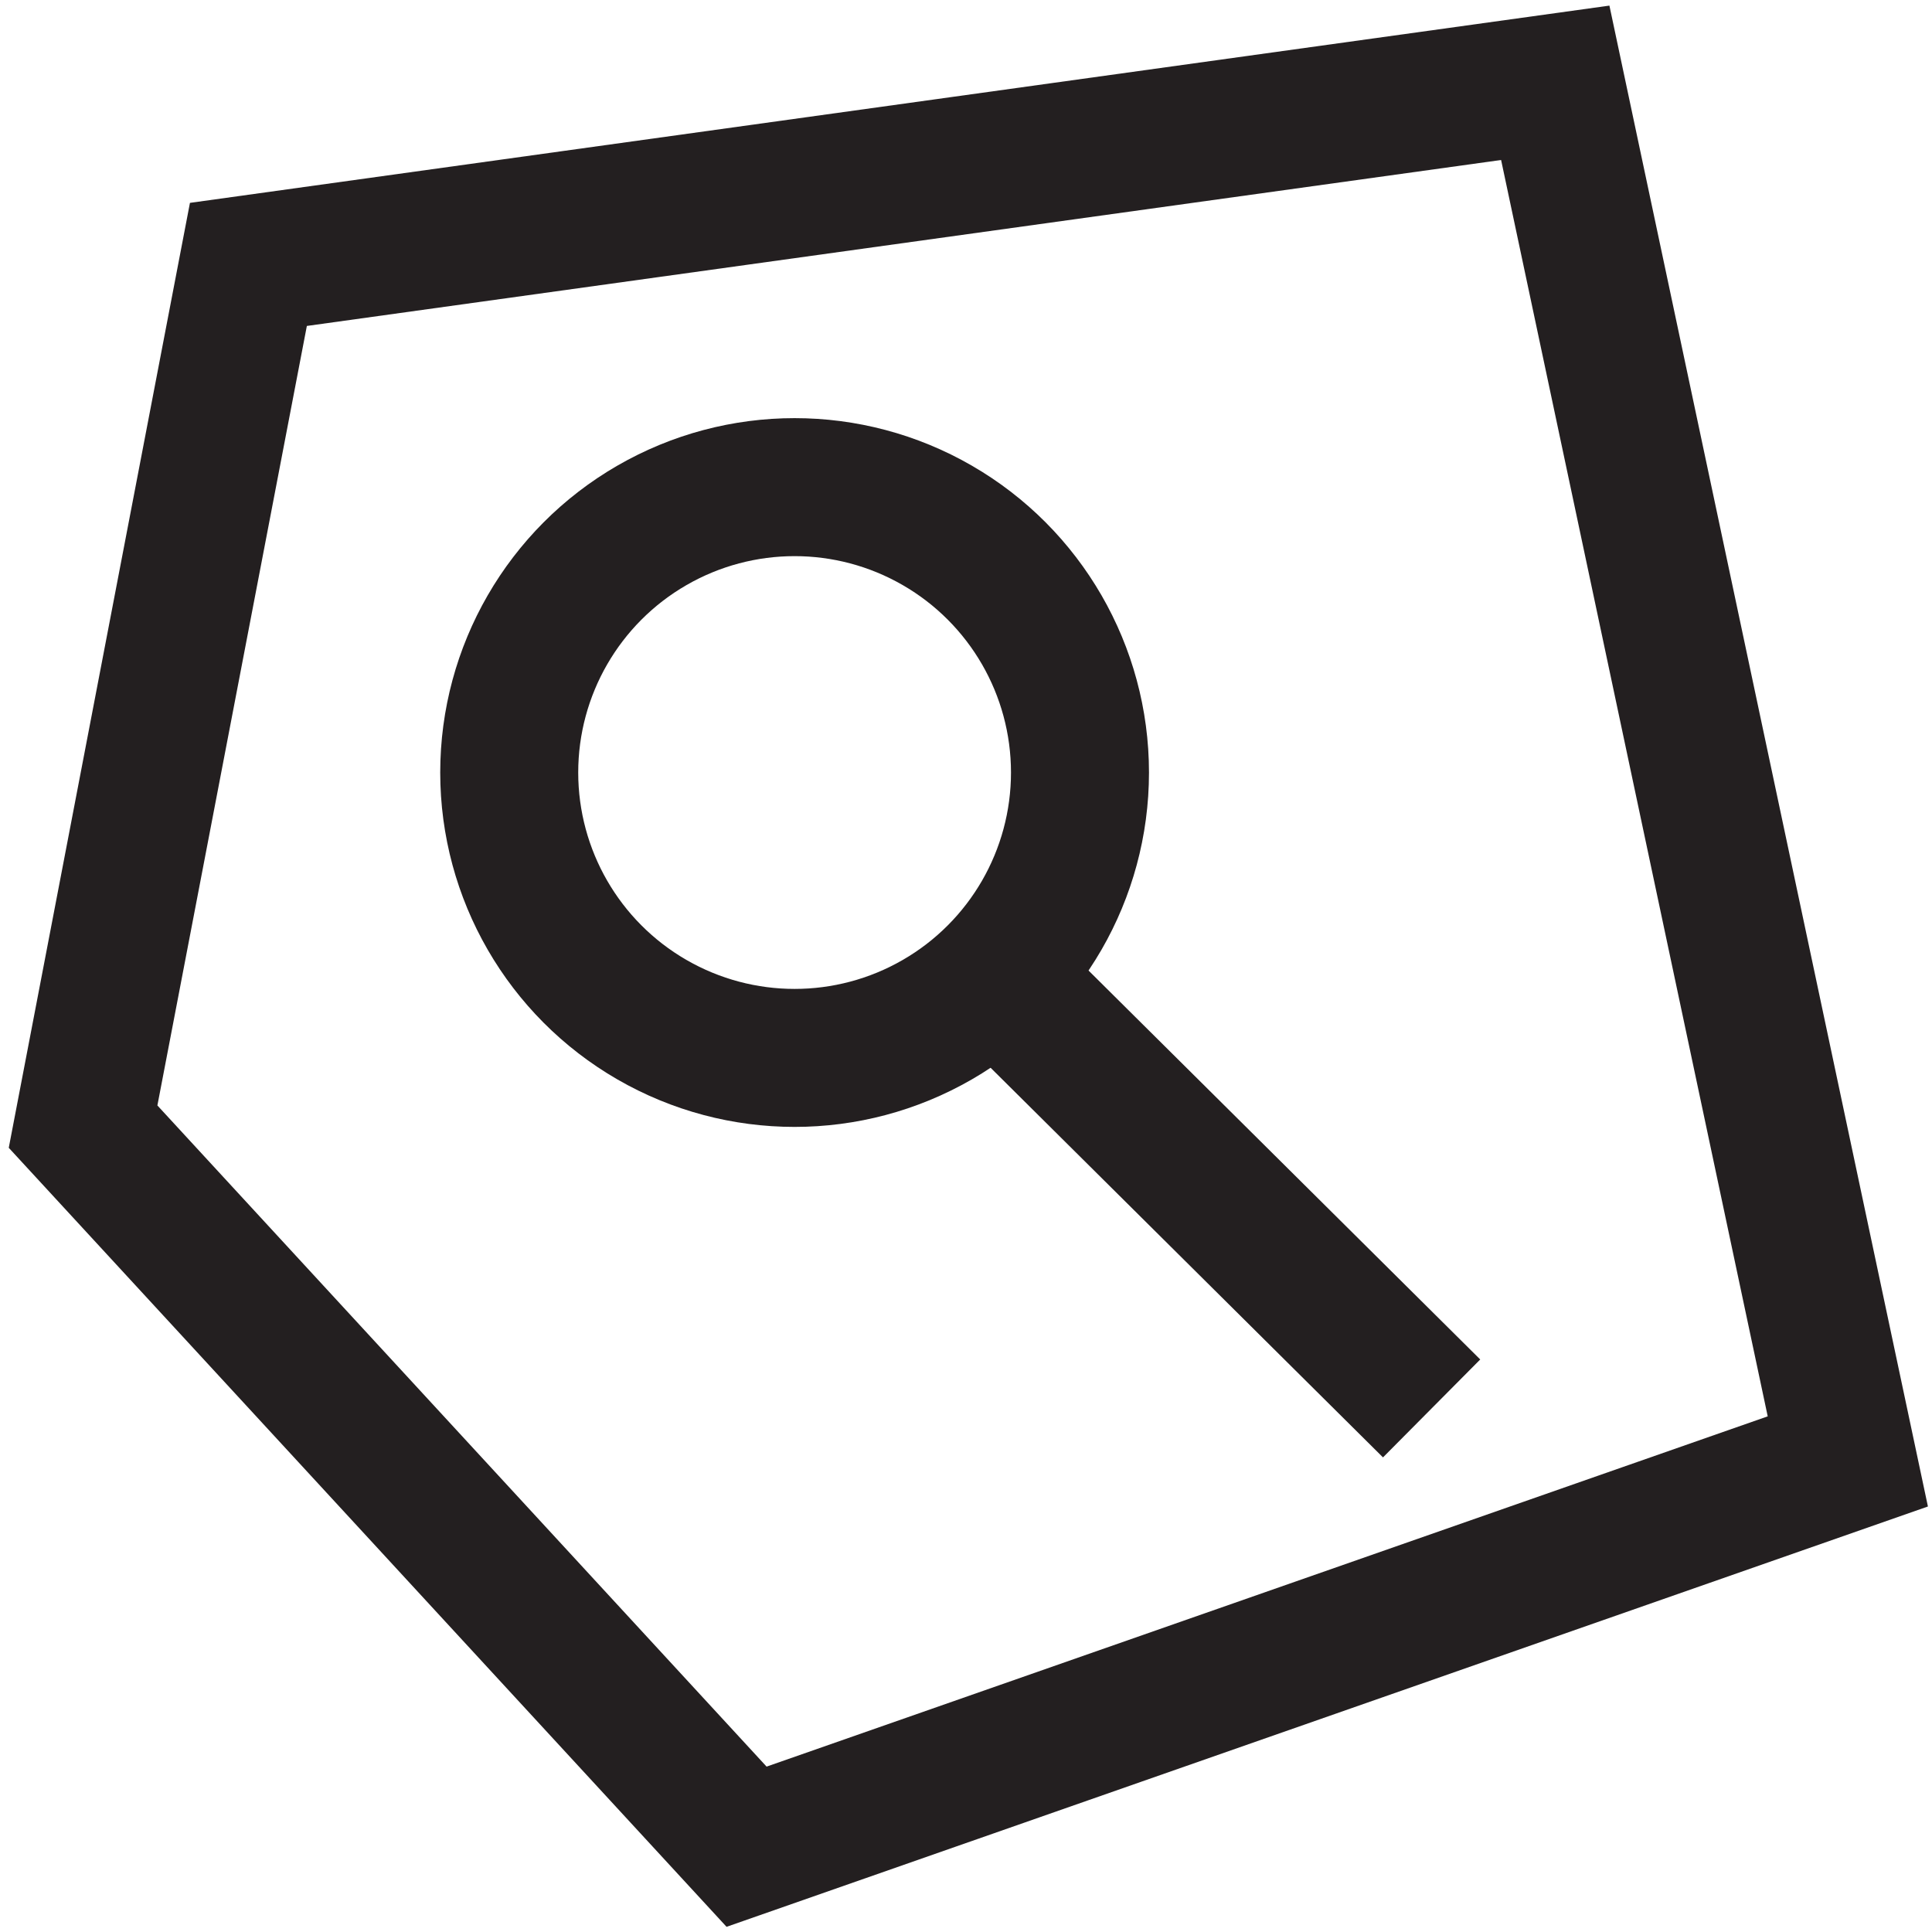
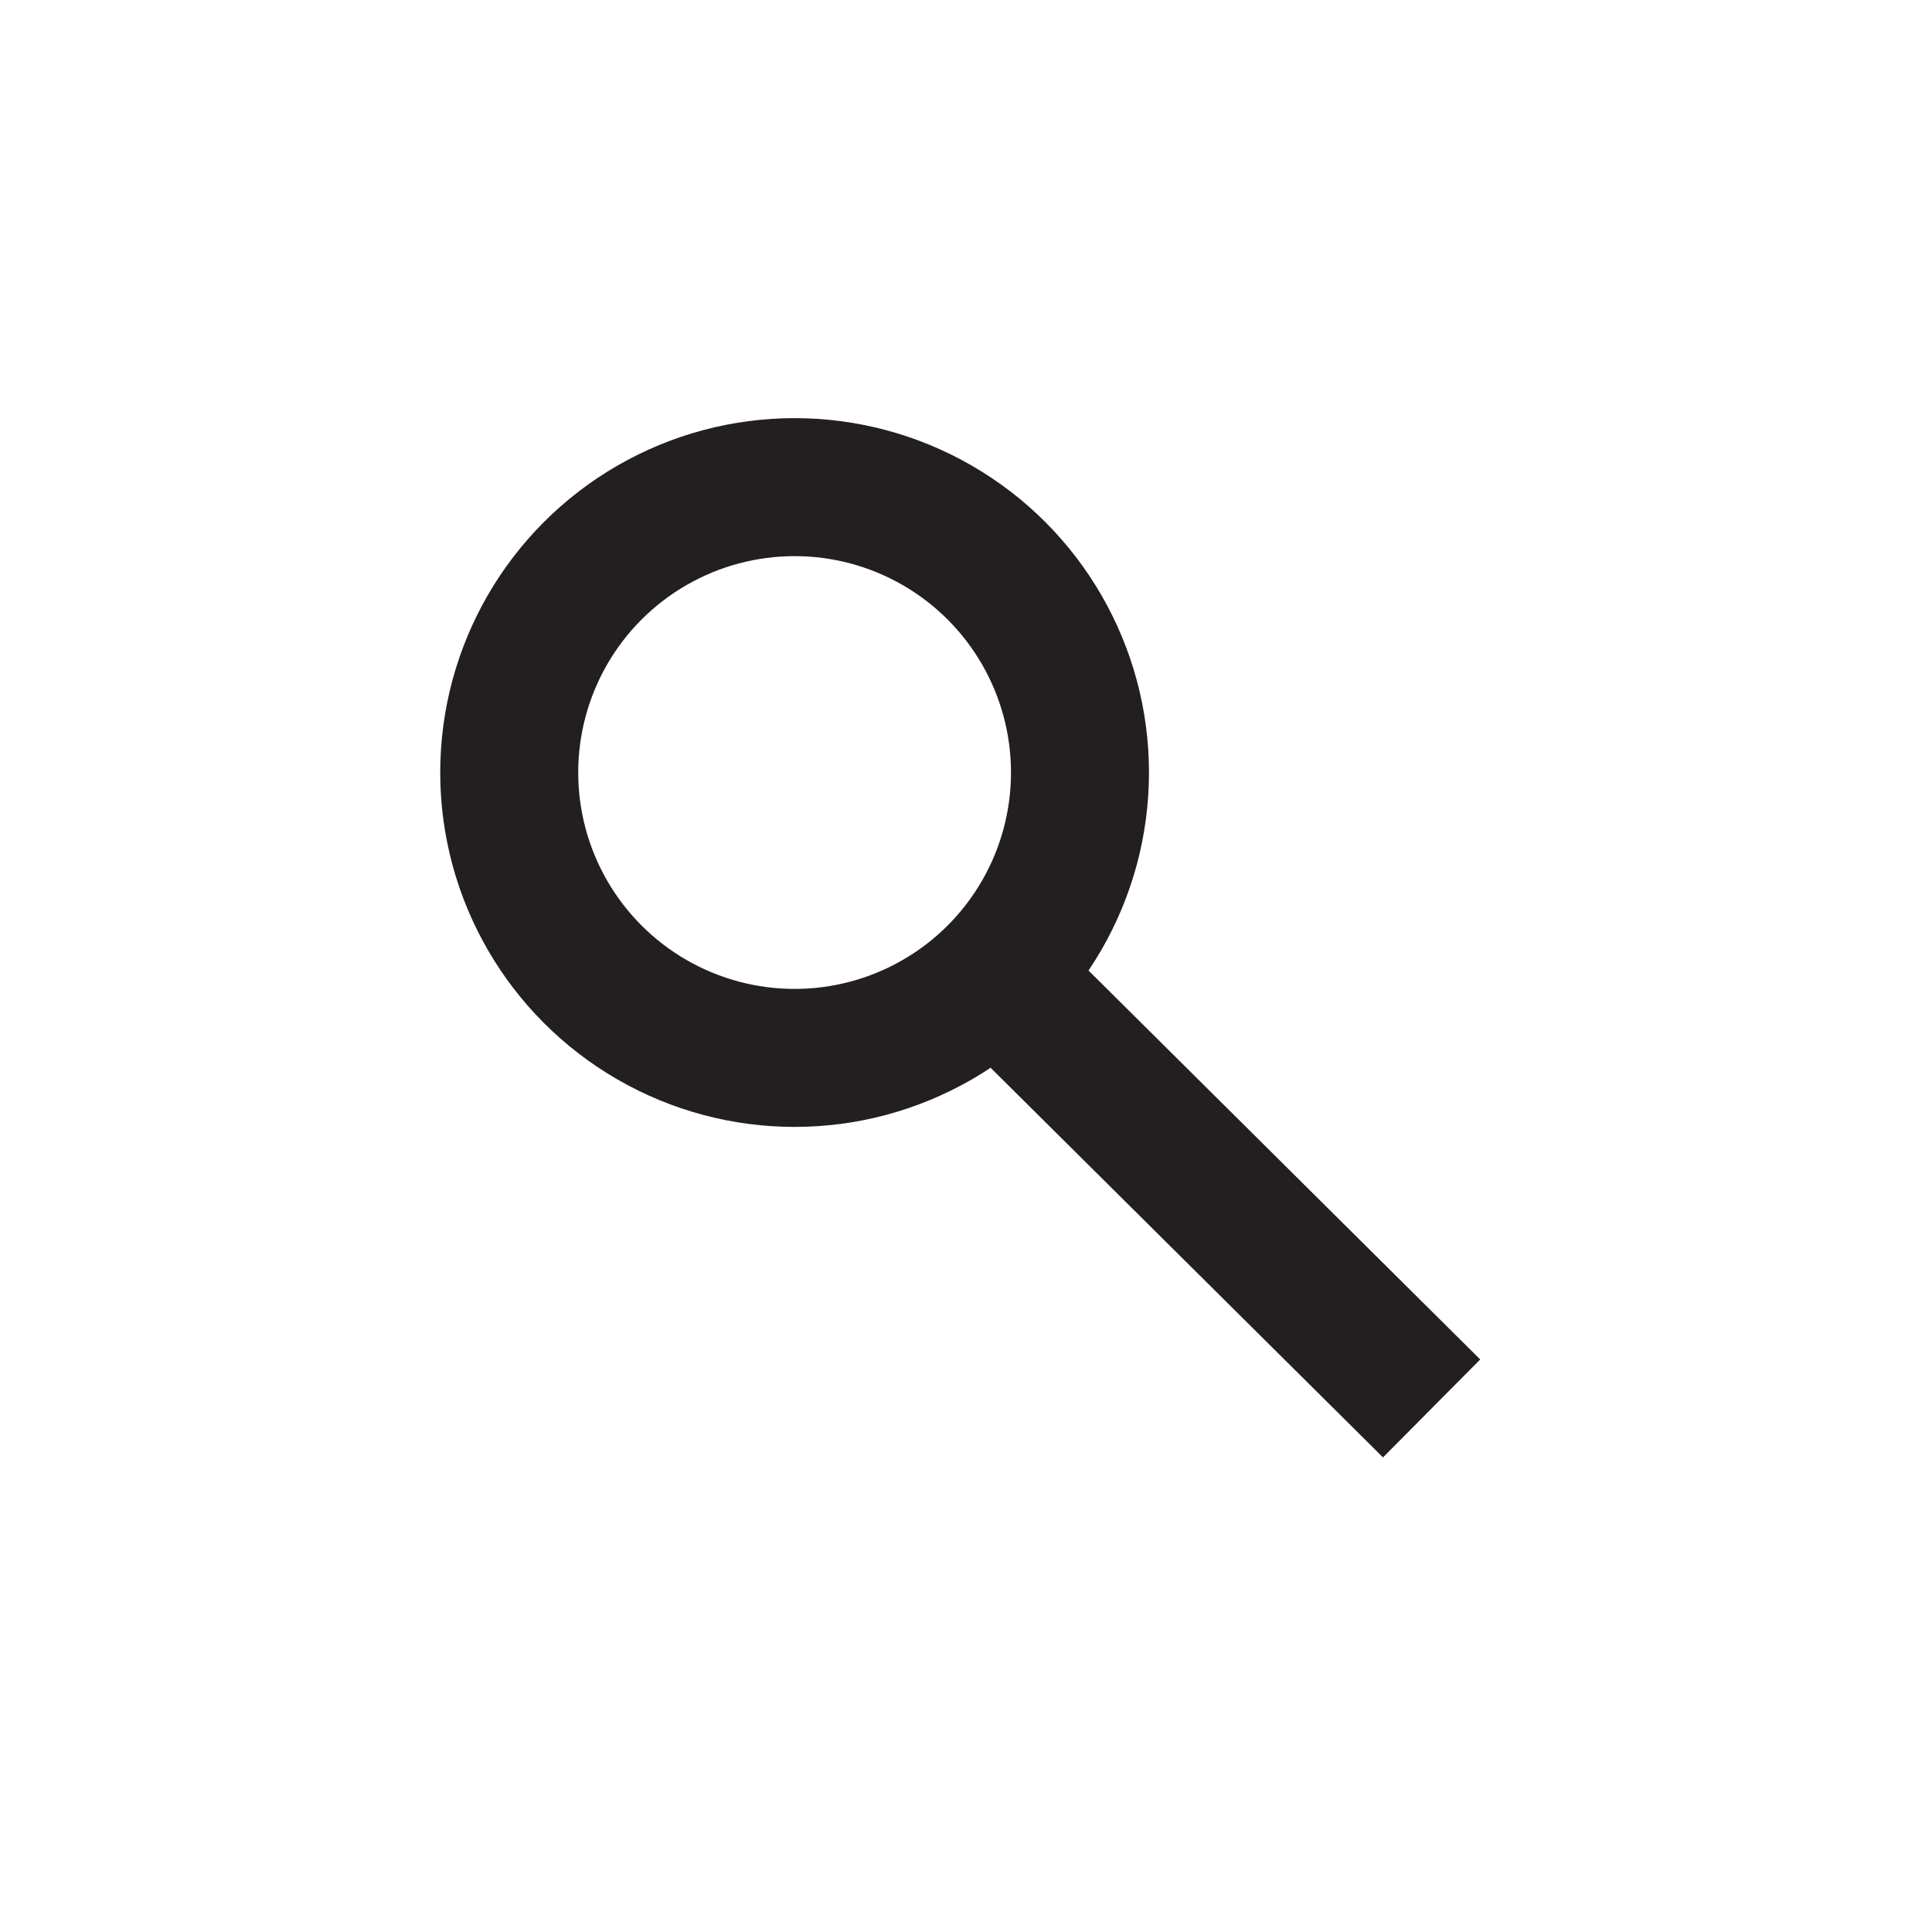
<svg xmlns="http://www.w3.org/2000/svg" id="b662f04d-62a6-4e75-830b-1a05b7adab68" data-name="Layer 1" width="70" height="70" viewBox="0 0 70 70">
  <circle cx="28.79" cy="27.99" r="10.34" fill="none" stroke="#231f20" stroke-miterlimit="10" stroke-width="5" />
  <line x1="36.28" y1="35.55" x2="51.87" y2="51.03" fill="none" stroke="#231f20" stroke-miterlimit="10" stroke-width="5" />
-   <polygon points="9 9.58 56.35 3 66.95 52.95 27.05 66.91 3.01 40.82 9 9.58" fill="none" stroke="#231f20" stroke-miterlimit="10" stroke-width="5" />
</svg>